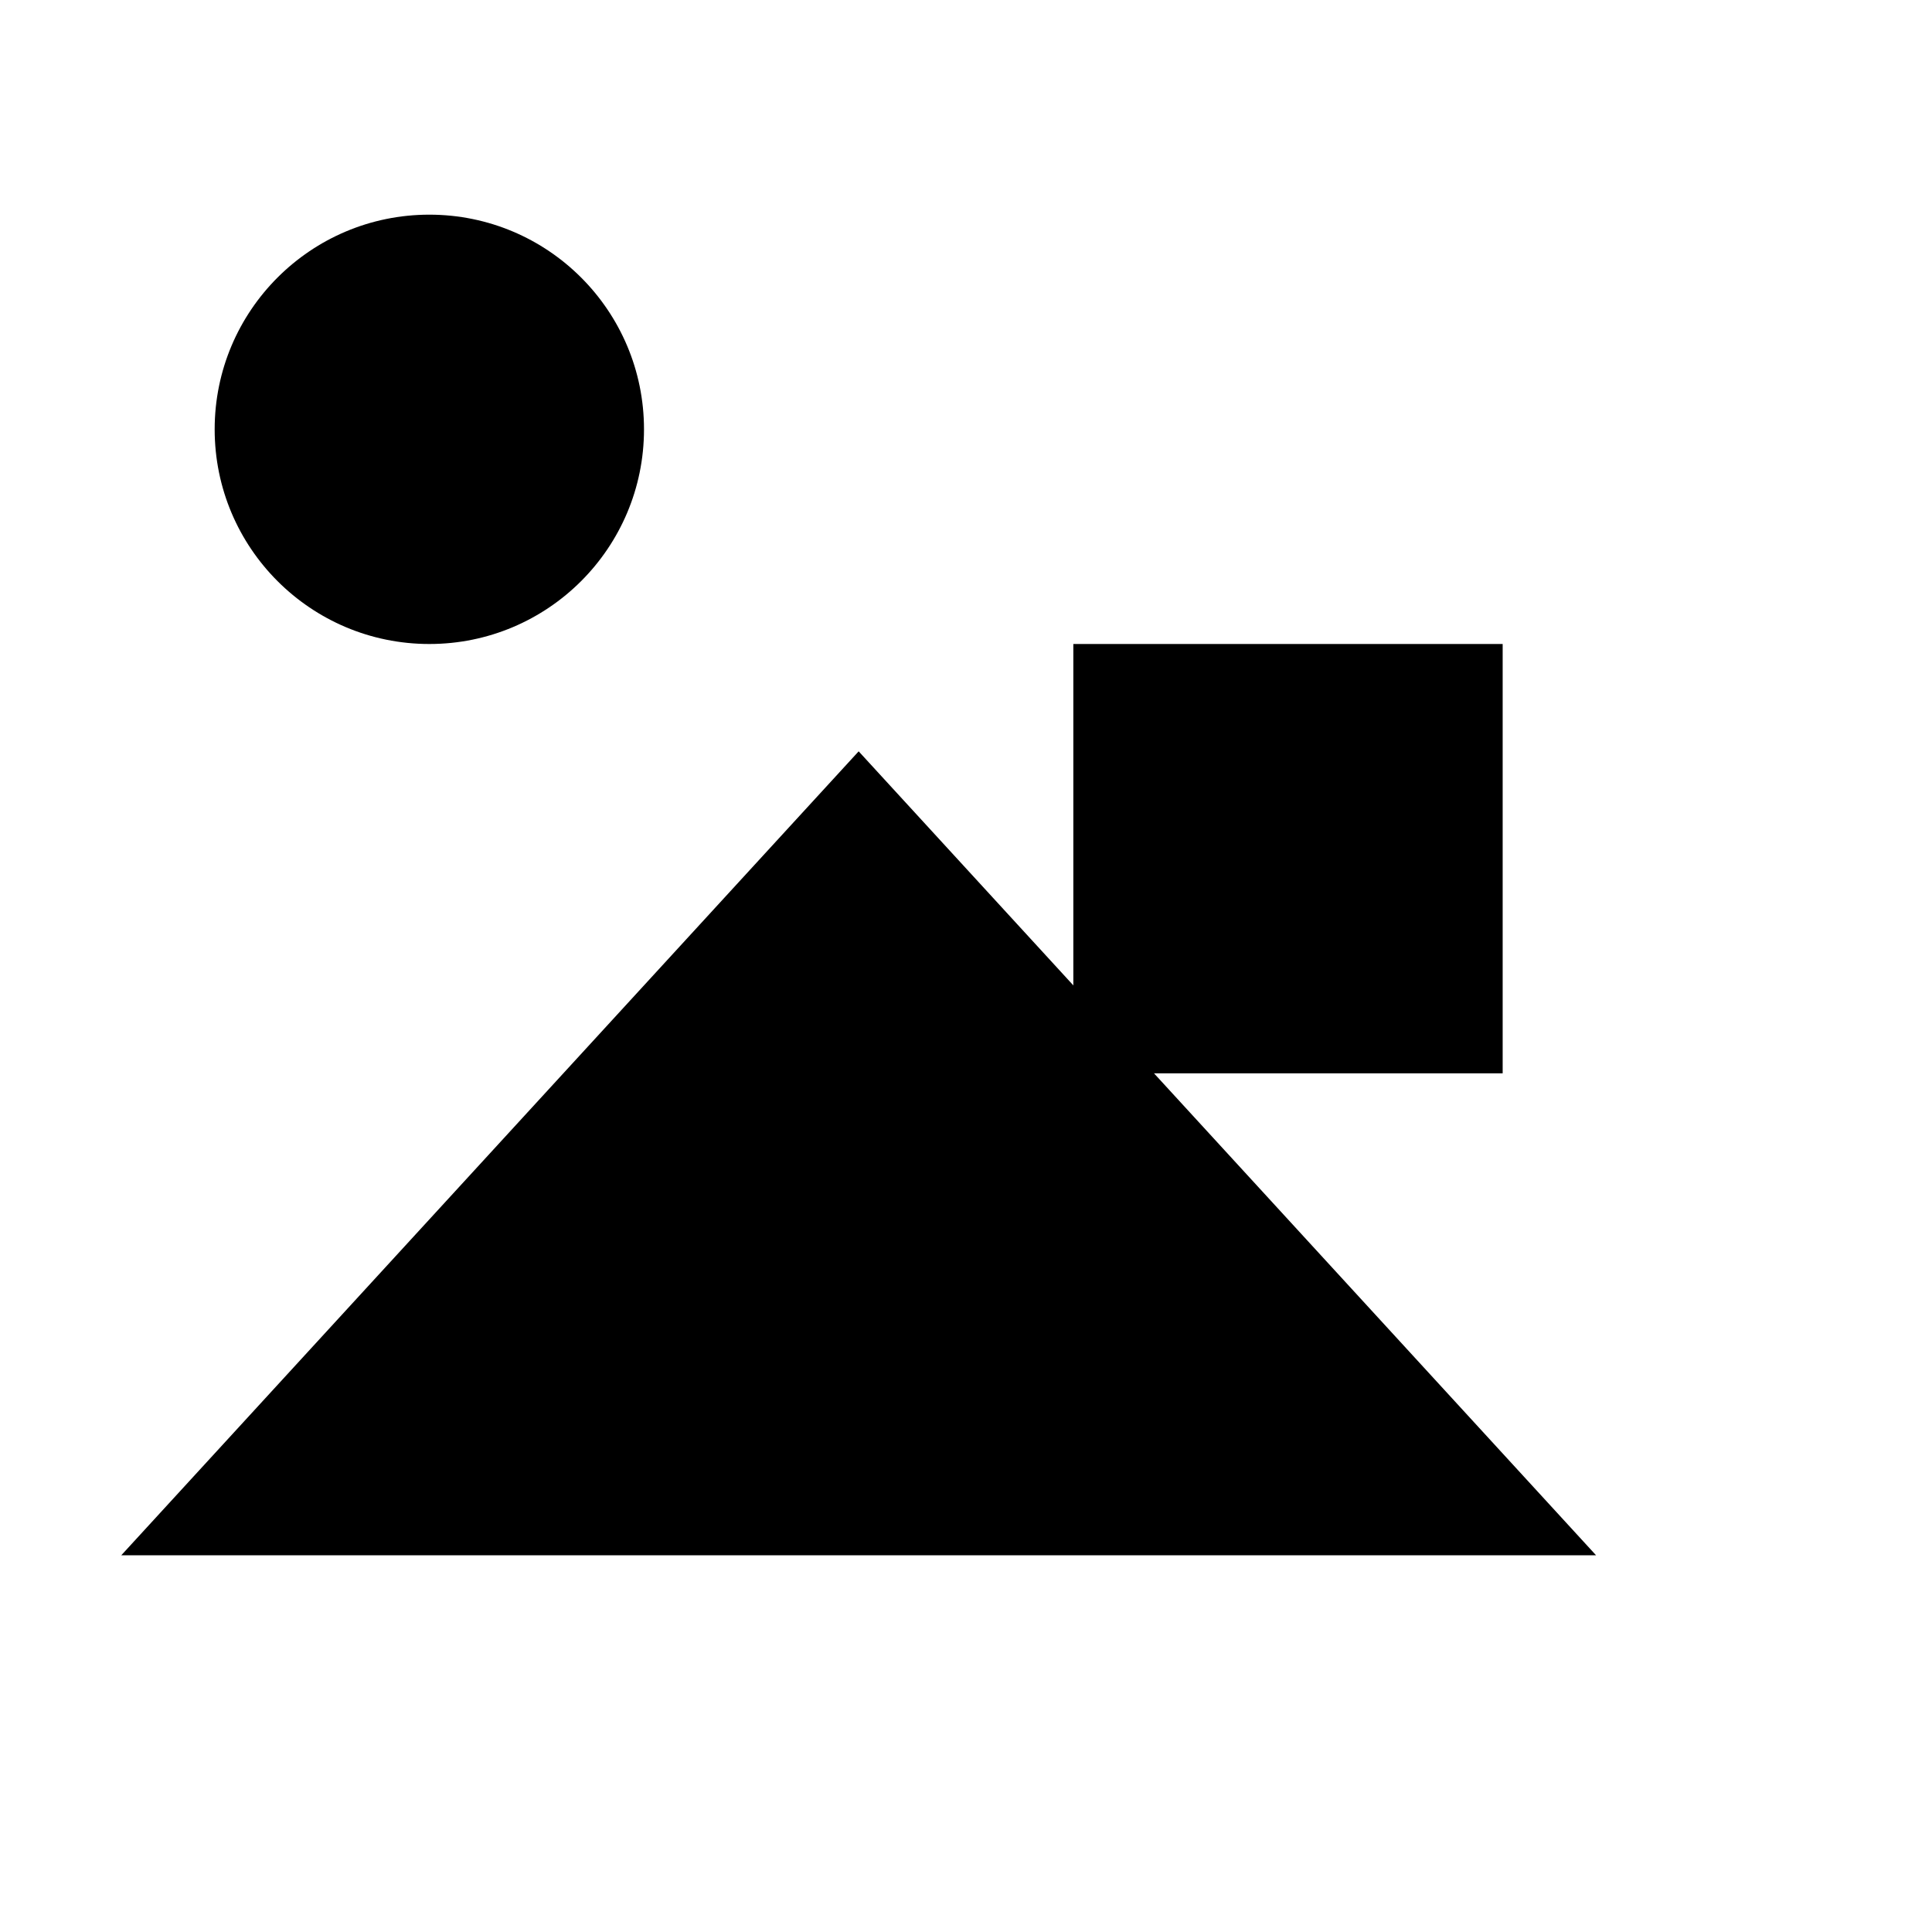
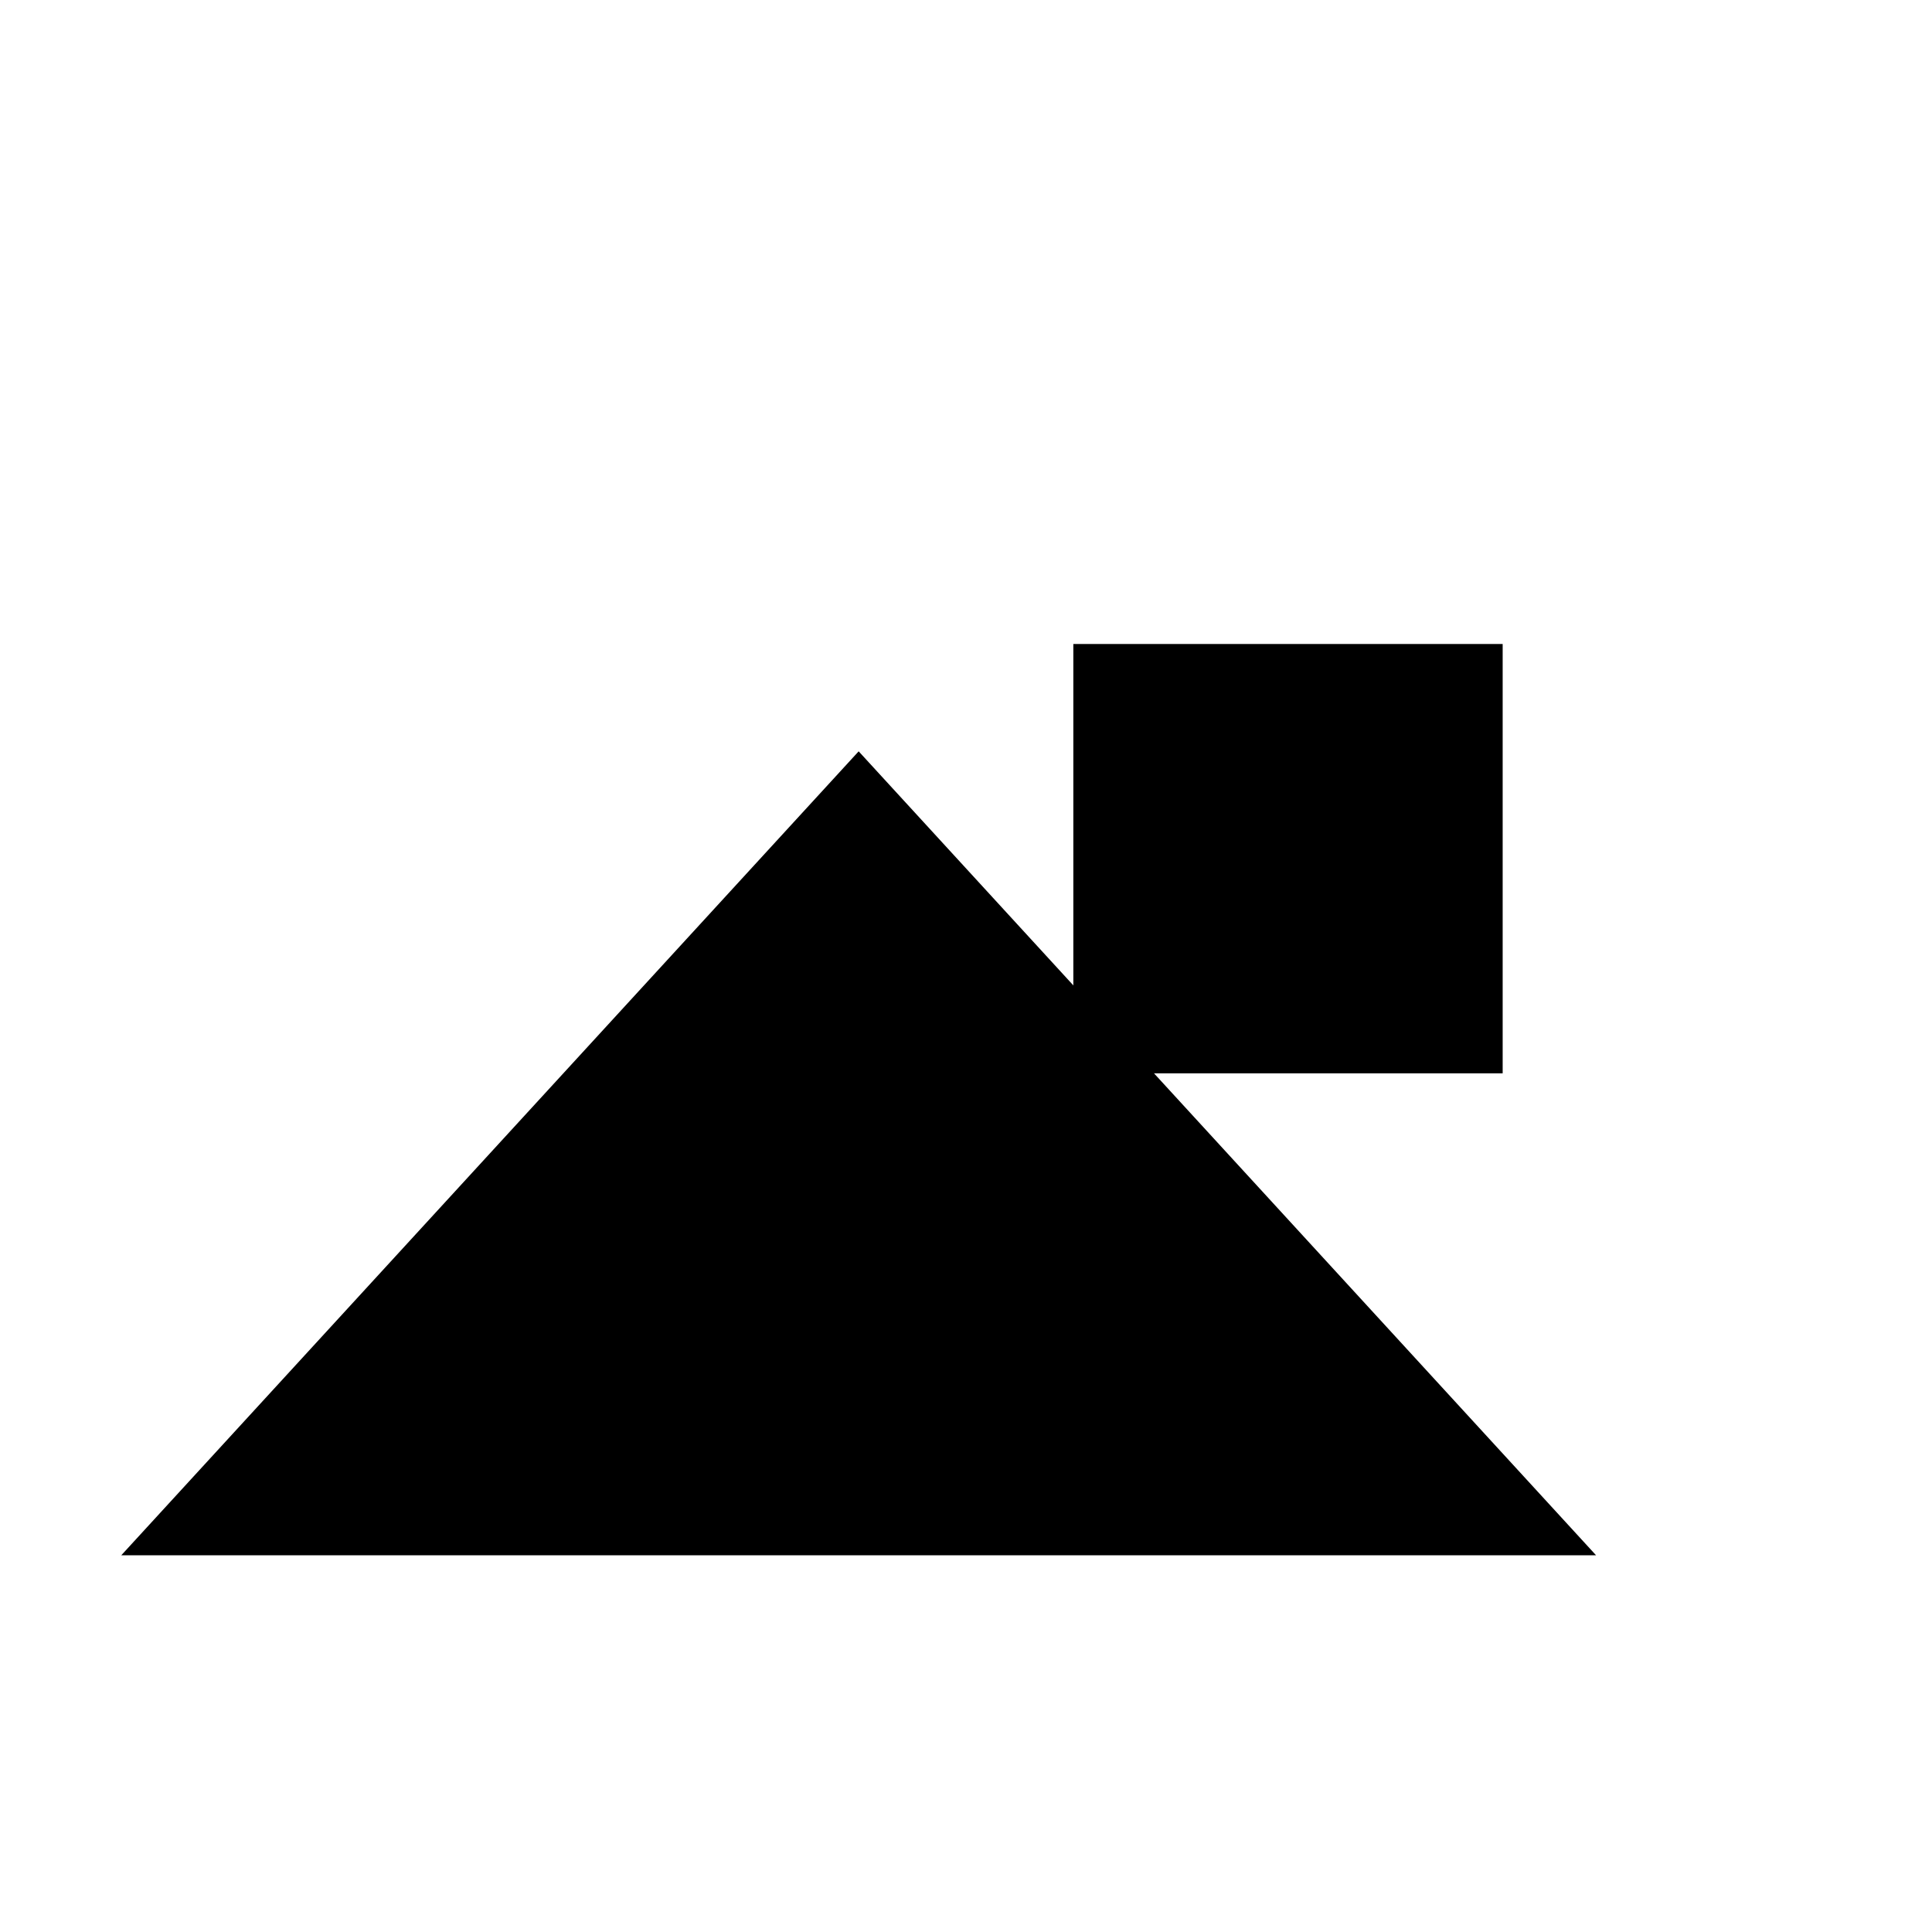
<svg xmlns="http://www.w3.org/2000/svg" viewBox="0 0 9 9" title="identicône par Marc Bresson">
  <rect style="fill:hsl(77,73%,65%);" x="5" y="3" width="2" height="2" />
-   <circle style="fill:hsl(17,73%,65%);" cx="2" cy="2" r="1" />
  <polygon style="fill:hsl(137,73%,65%);" points="4 3.5 0.565 7.245 7.435 7.245 4 3.5" />
</svg>